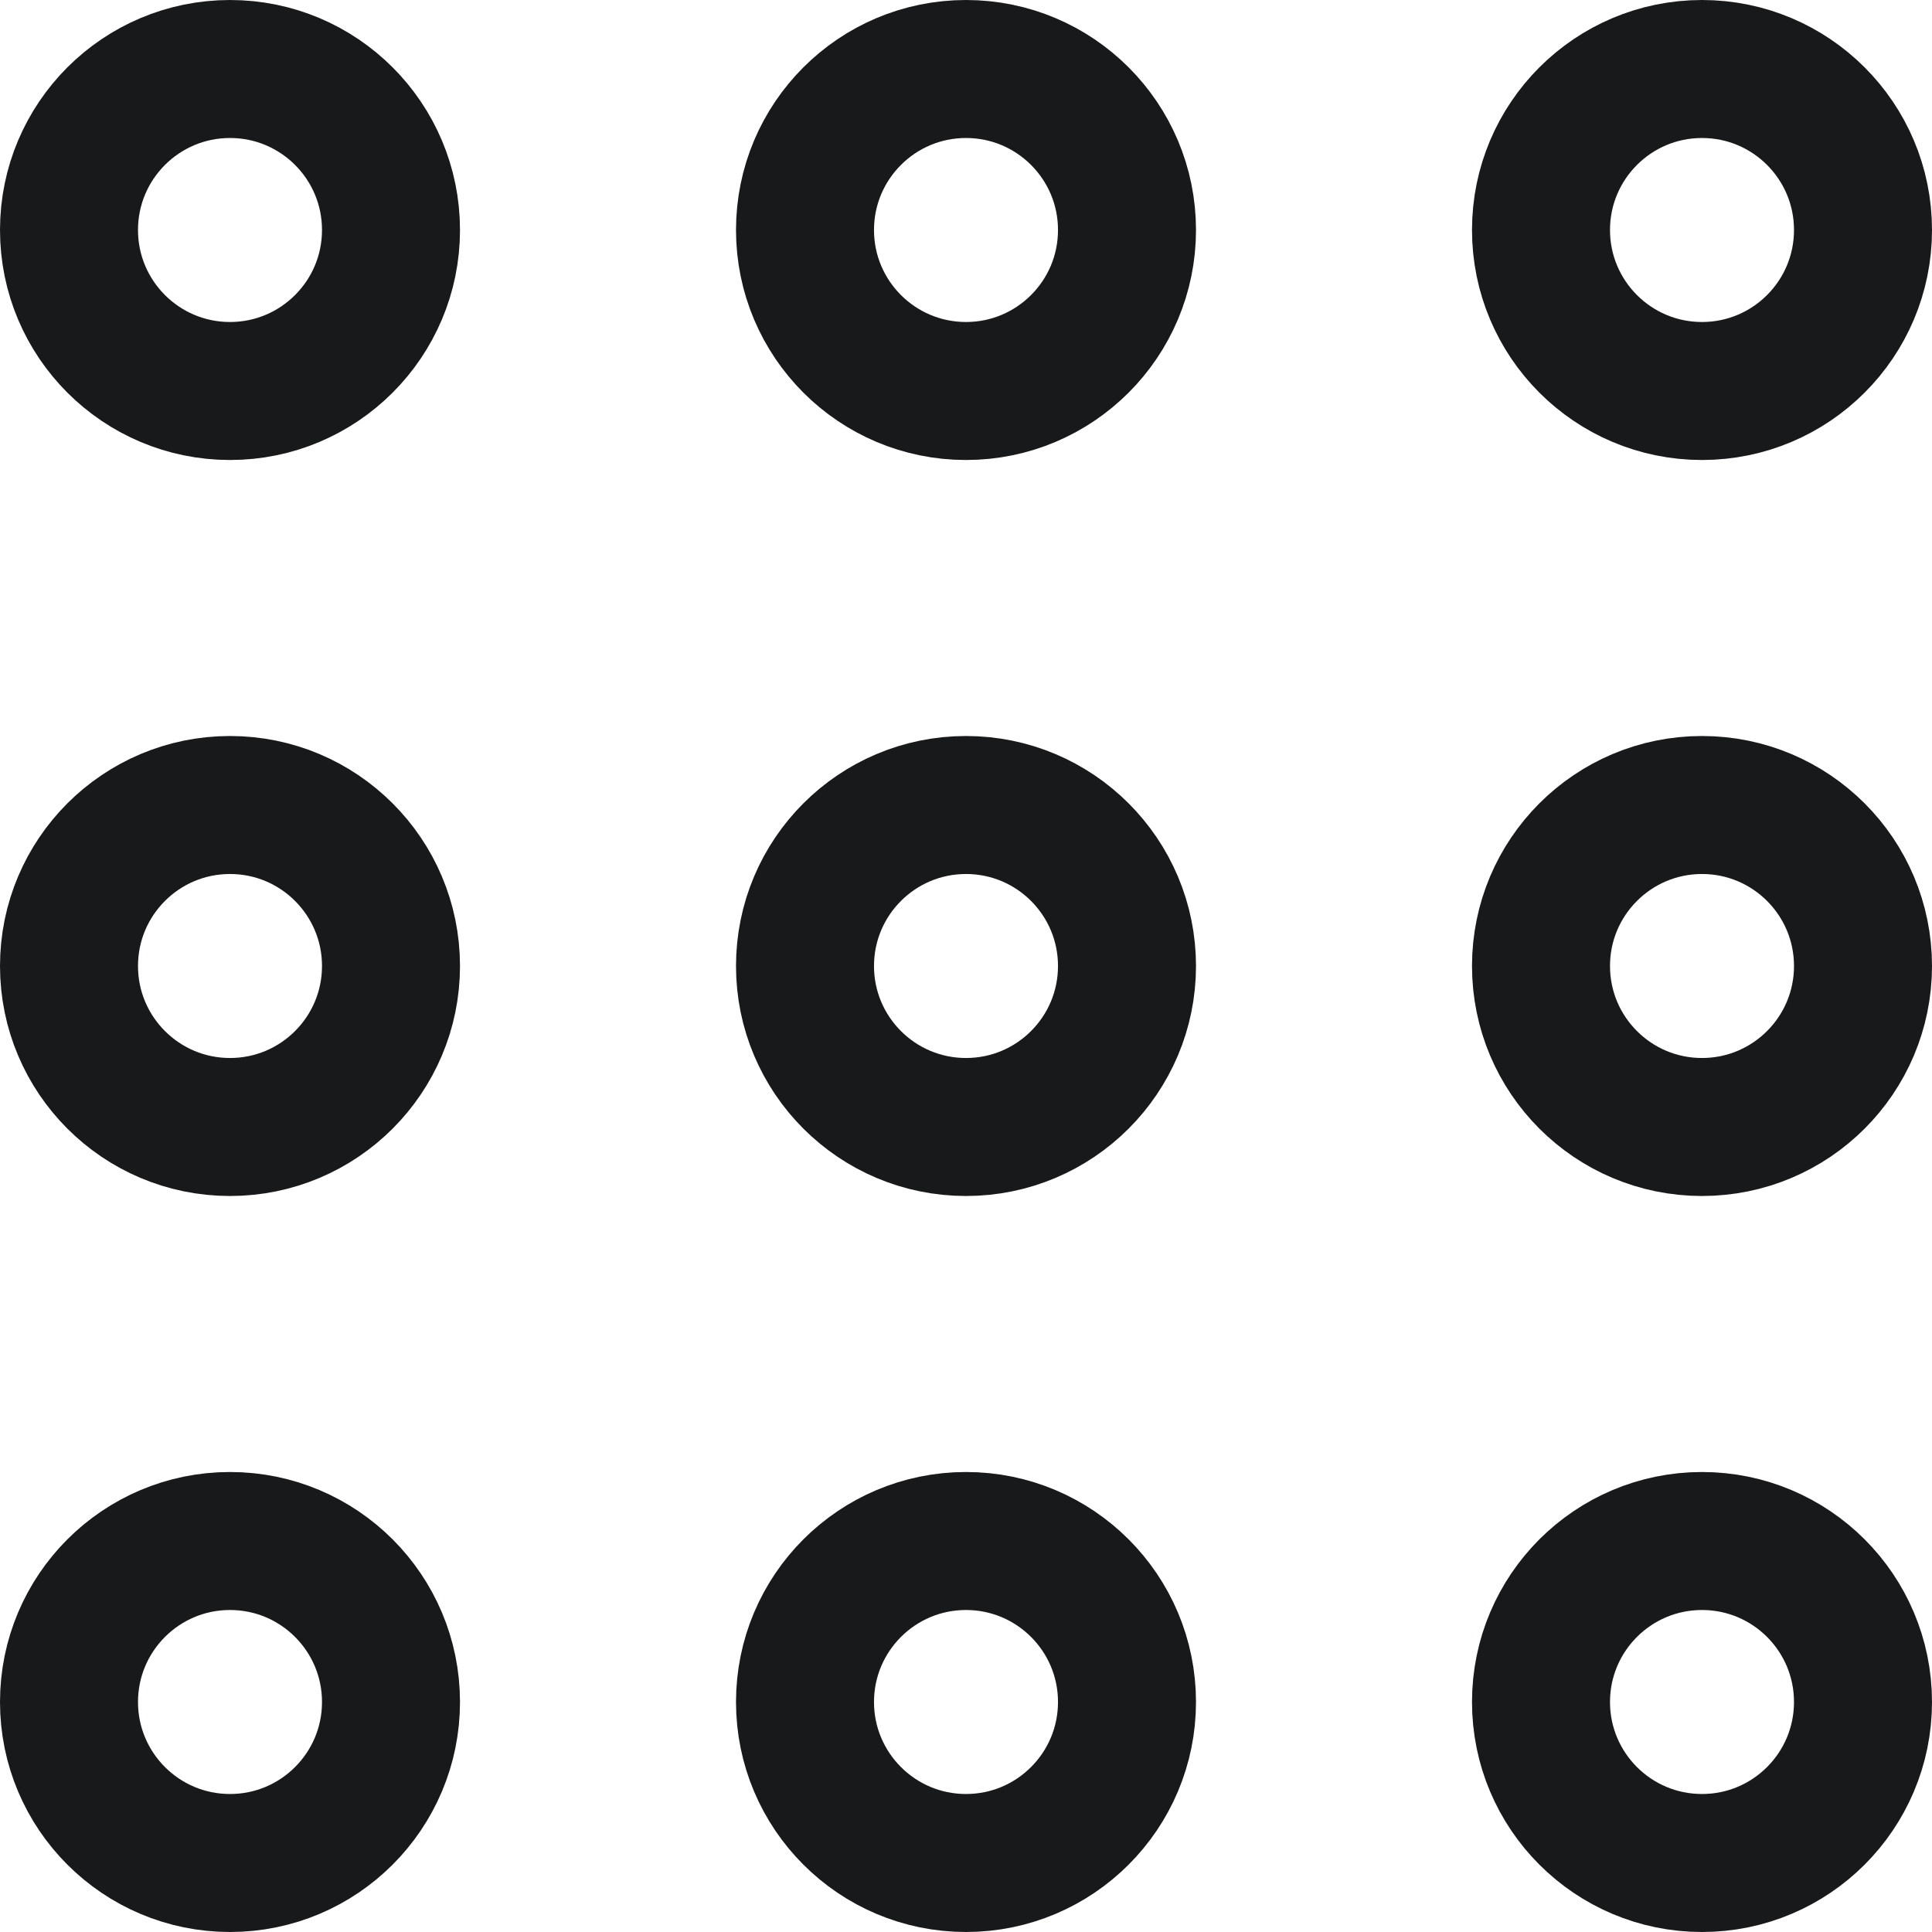
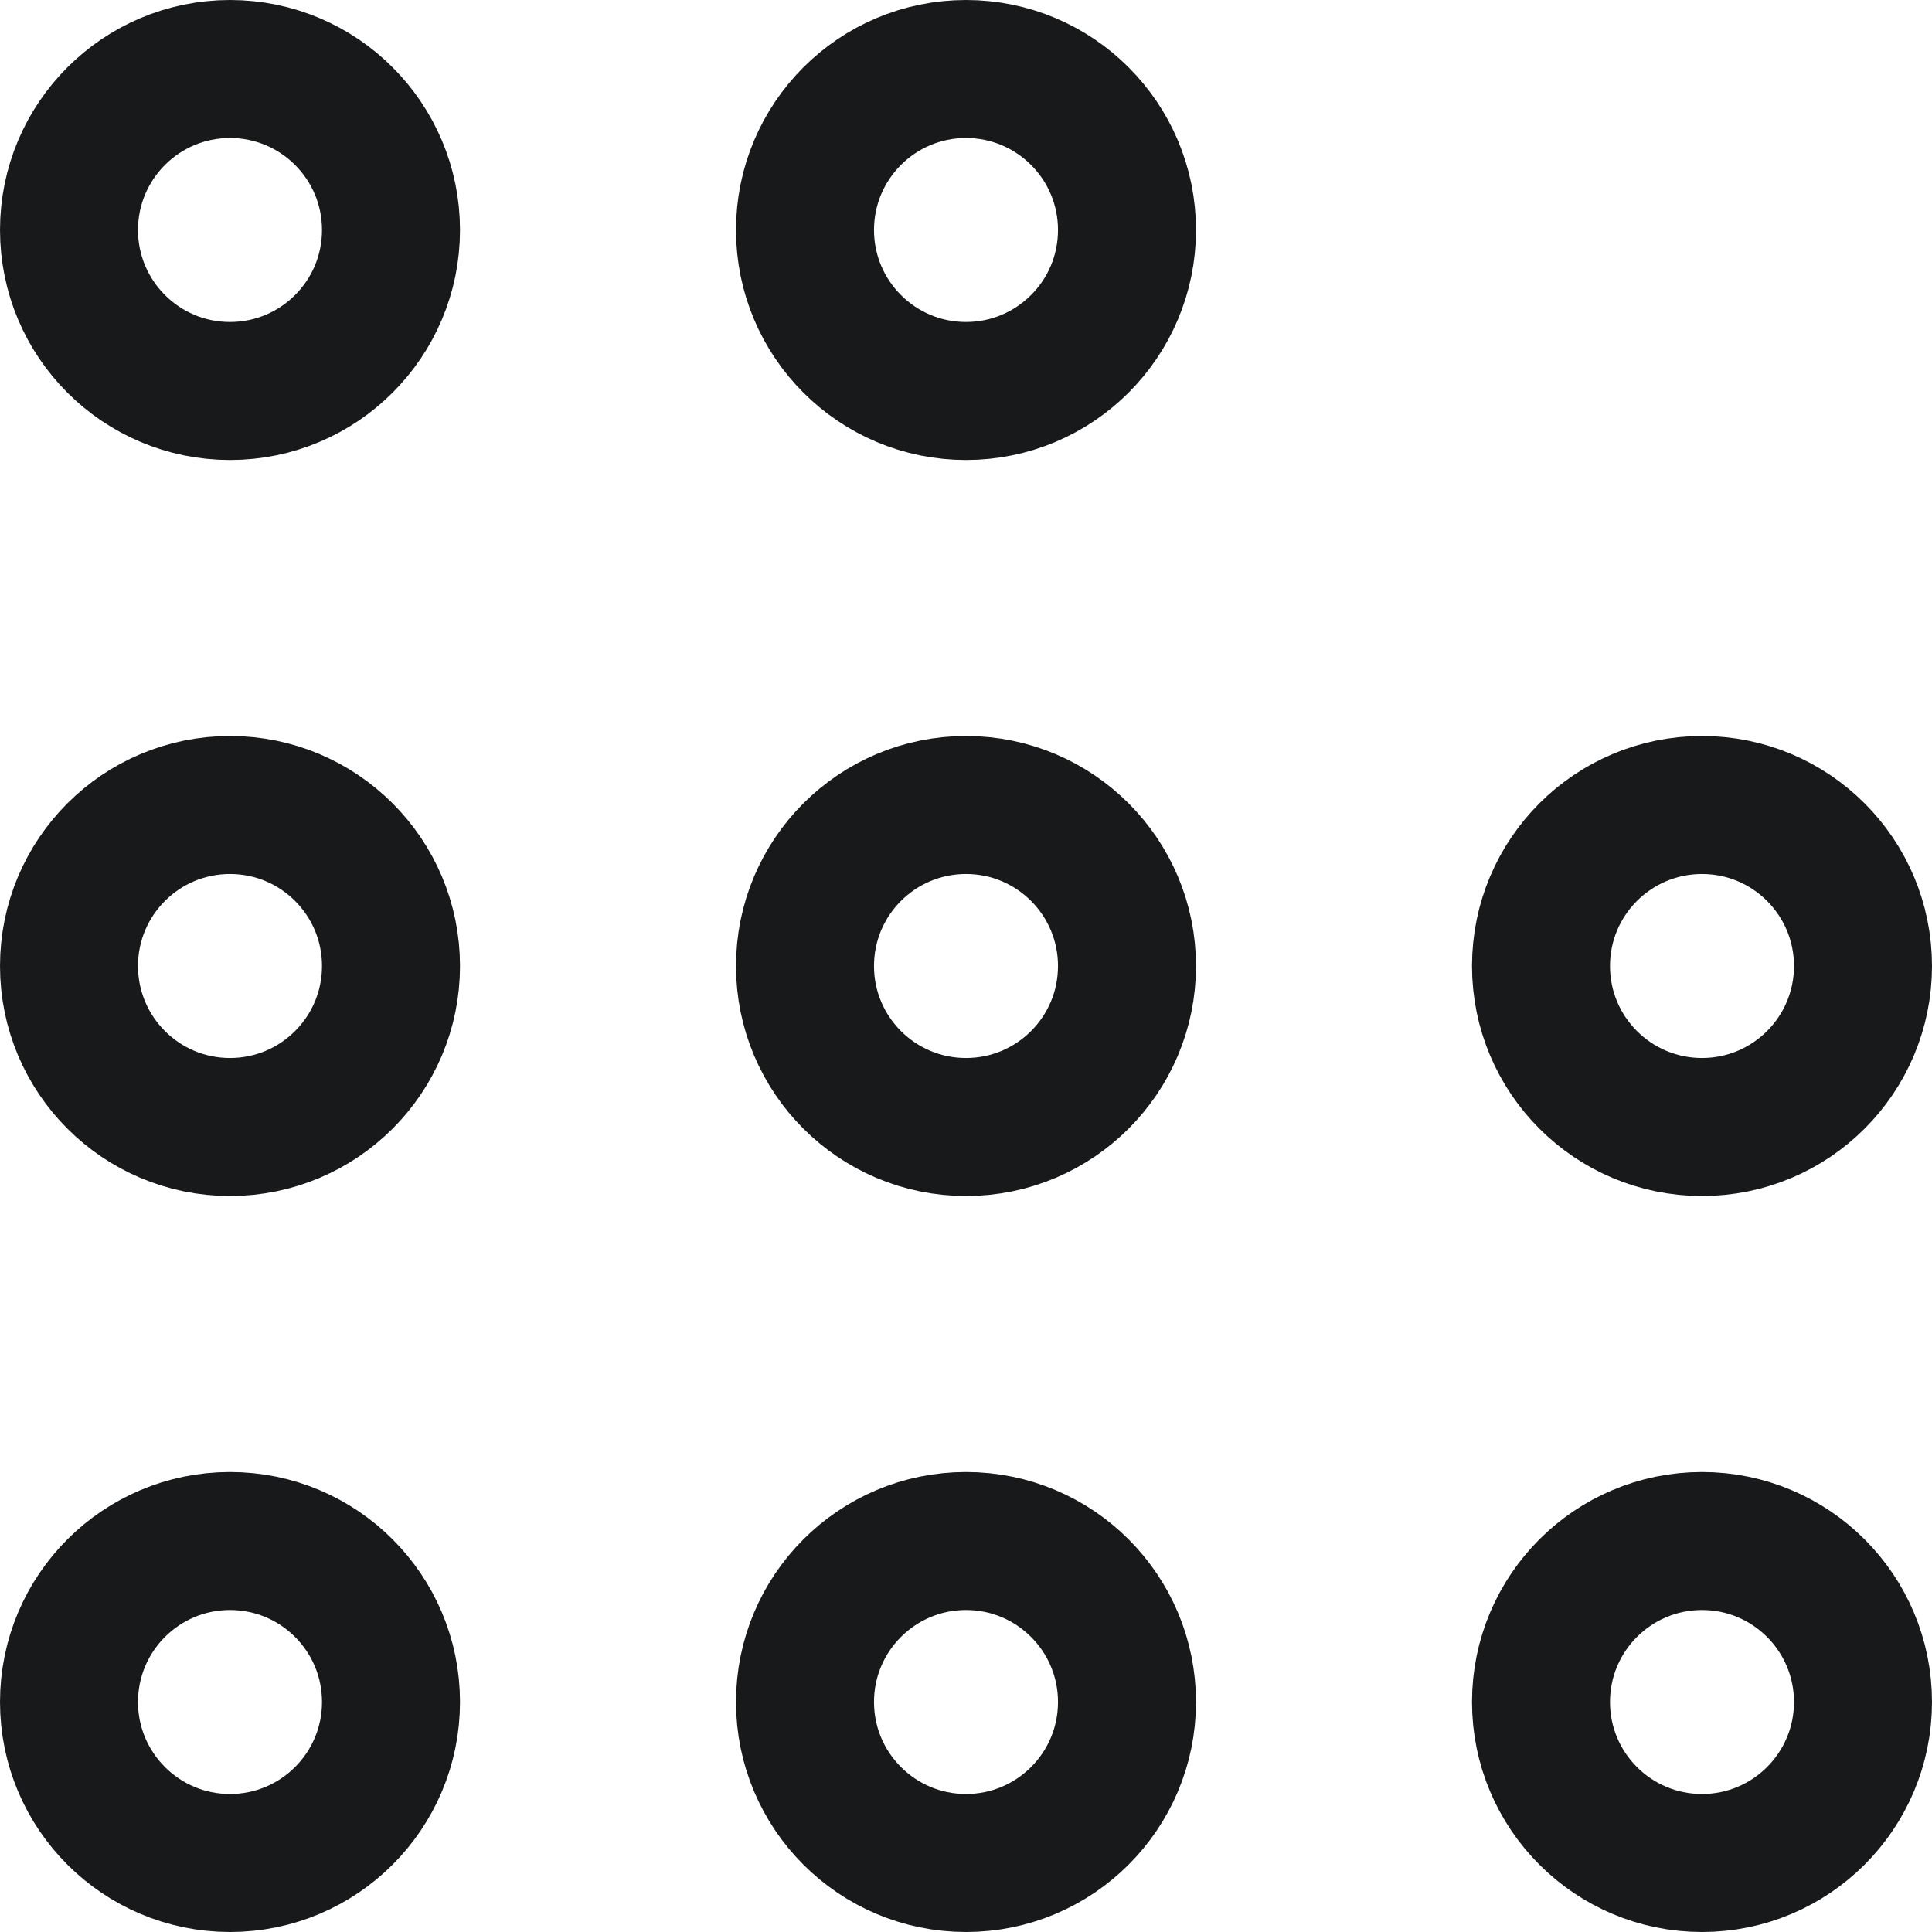
<svg xmlns="http://www.w3.org/2000/svg" width="21" height="21" viewBox="0 0 21 21">
  <g id="Right_Bar" data-name="Right Bar" transform="translate(-2124 -2665)">
    <g id="Эллипс_362" data-name="Эллипс 362" transform="translate(2124 2665)" fill="none" stroke="#18191a" stroke-width="1.5">
      <circle cx="2.5" cy="2.5" r="2.5" stroke="none" />
      <circle cx="2.5" cy="2.5" r="1.75" fill="none" />
    </g>
    <g id="Эллипс_363" data-name="Эллипс 363" transform="translate(2132 2665)" fill="none" stroke="#18191a" stroke-width="1.5">
      <circle cx="2.5" cy="2.5" r="2.5" stroke="none" />
      <circle cx="2.5" cy="2.5" r="1.75" fill="none" />
    </g>
    <g id="Эллипс_364" data-name="Эллипс 364" transform="translate(2140 2665)" fill="none" stroke="#18191a" stroke-width="1.5">
-       <circle cx="2.5" cy="2.5" r="2.5" stroke="none" />
-       <circle cx="2.5" cy="2.5" r="1.75" fill="none" />
-     </g>
+       </g>
    <g id="Эллипс_365" data-name="Эллипс 365" transform="translate(2124 2673)" fill="none" stroke="#18191a" stroke-width="1.5">
      <circle cx="2.5" cy="2.5" r="2.5" stroke="none" />
      <circle cx="2.5" cy="2.5" r="1.75" fill="none" />
    </g>
    <g id="Эллипс_366" data-name="Эллипс 366" transform="translate(2132 2673)" fill="none" stroke="#18191a" stroke-width="1.5">
      <circle cx="2.5" cy="2.5" r="2.5" stroke="none" />
      <circle cx="2.5" cy="2.5" r="1.75" fill="none" />
    </g>
    <g id="Эллипс_367" data-name="Эллипс 367" transform="translate(2140 2673)" fill="none" stroke="#18191a" stroke-width="1.5">
      <circle cx="2.5" cy="2.5" r="2.5" stroke="none" />
      <circle cx="2.5" cy="2.5" r="1.75" fill="none" />
    </g>
    <g id="Эллипс_368" data-name="Эллипс 368" transform="translate(2124 2681)" fill="none" stroke="#18191a" stroke-width="1.5">
      <circle cx="2.5" cy="2.5" r="2.5" stroke="none" />
      <circle cx="2.5" cy="2.5" r="1.75" fill="none" />
    </g>
    <g id="Эллипс_369" data-name="Эллипс 369" transform="translate(2132 2681)" fill="none" stroke="#18191a" stroke-width="1.5">
-       <circle cx="2.5" cy="2.5" r="2.5" stroke="none" />
      <circle cx="2.5" cy="2.5" r="1.75" fill="none" />
    </g>
    <g id="Эллипс_370" data-name="Эллипс 370" transform="translate(2140 2681)" fill="none" stroke="#18191a" stroke-width="1.5">
      <circle cx="2.5" cy="2.5" r="2.5" stroke="none" />
      <circle cx="2.5" cy="2.5" r="1.75" fill="none" />
    </g>
  </g>
</svg>